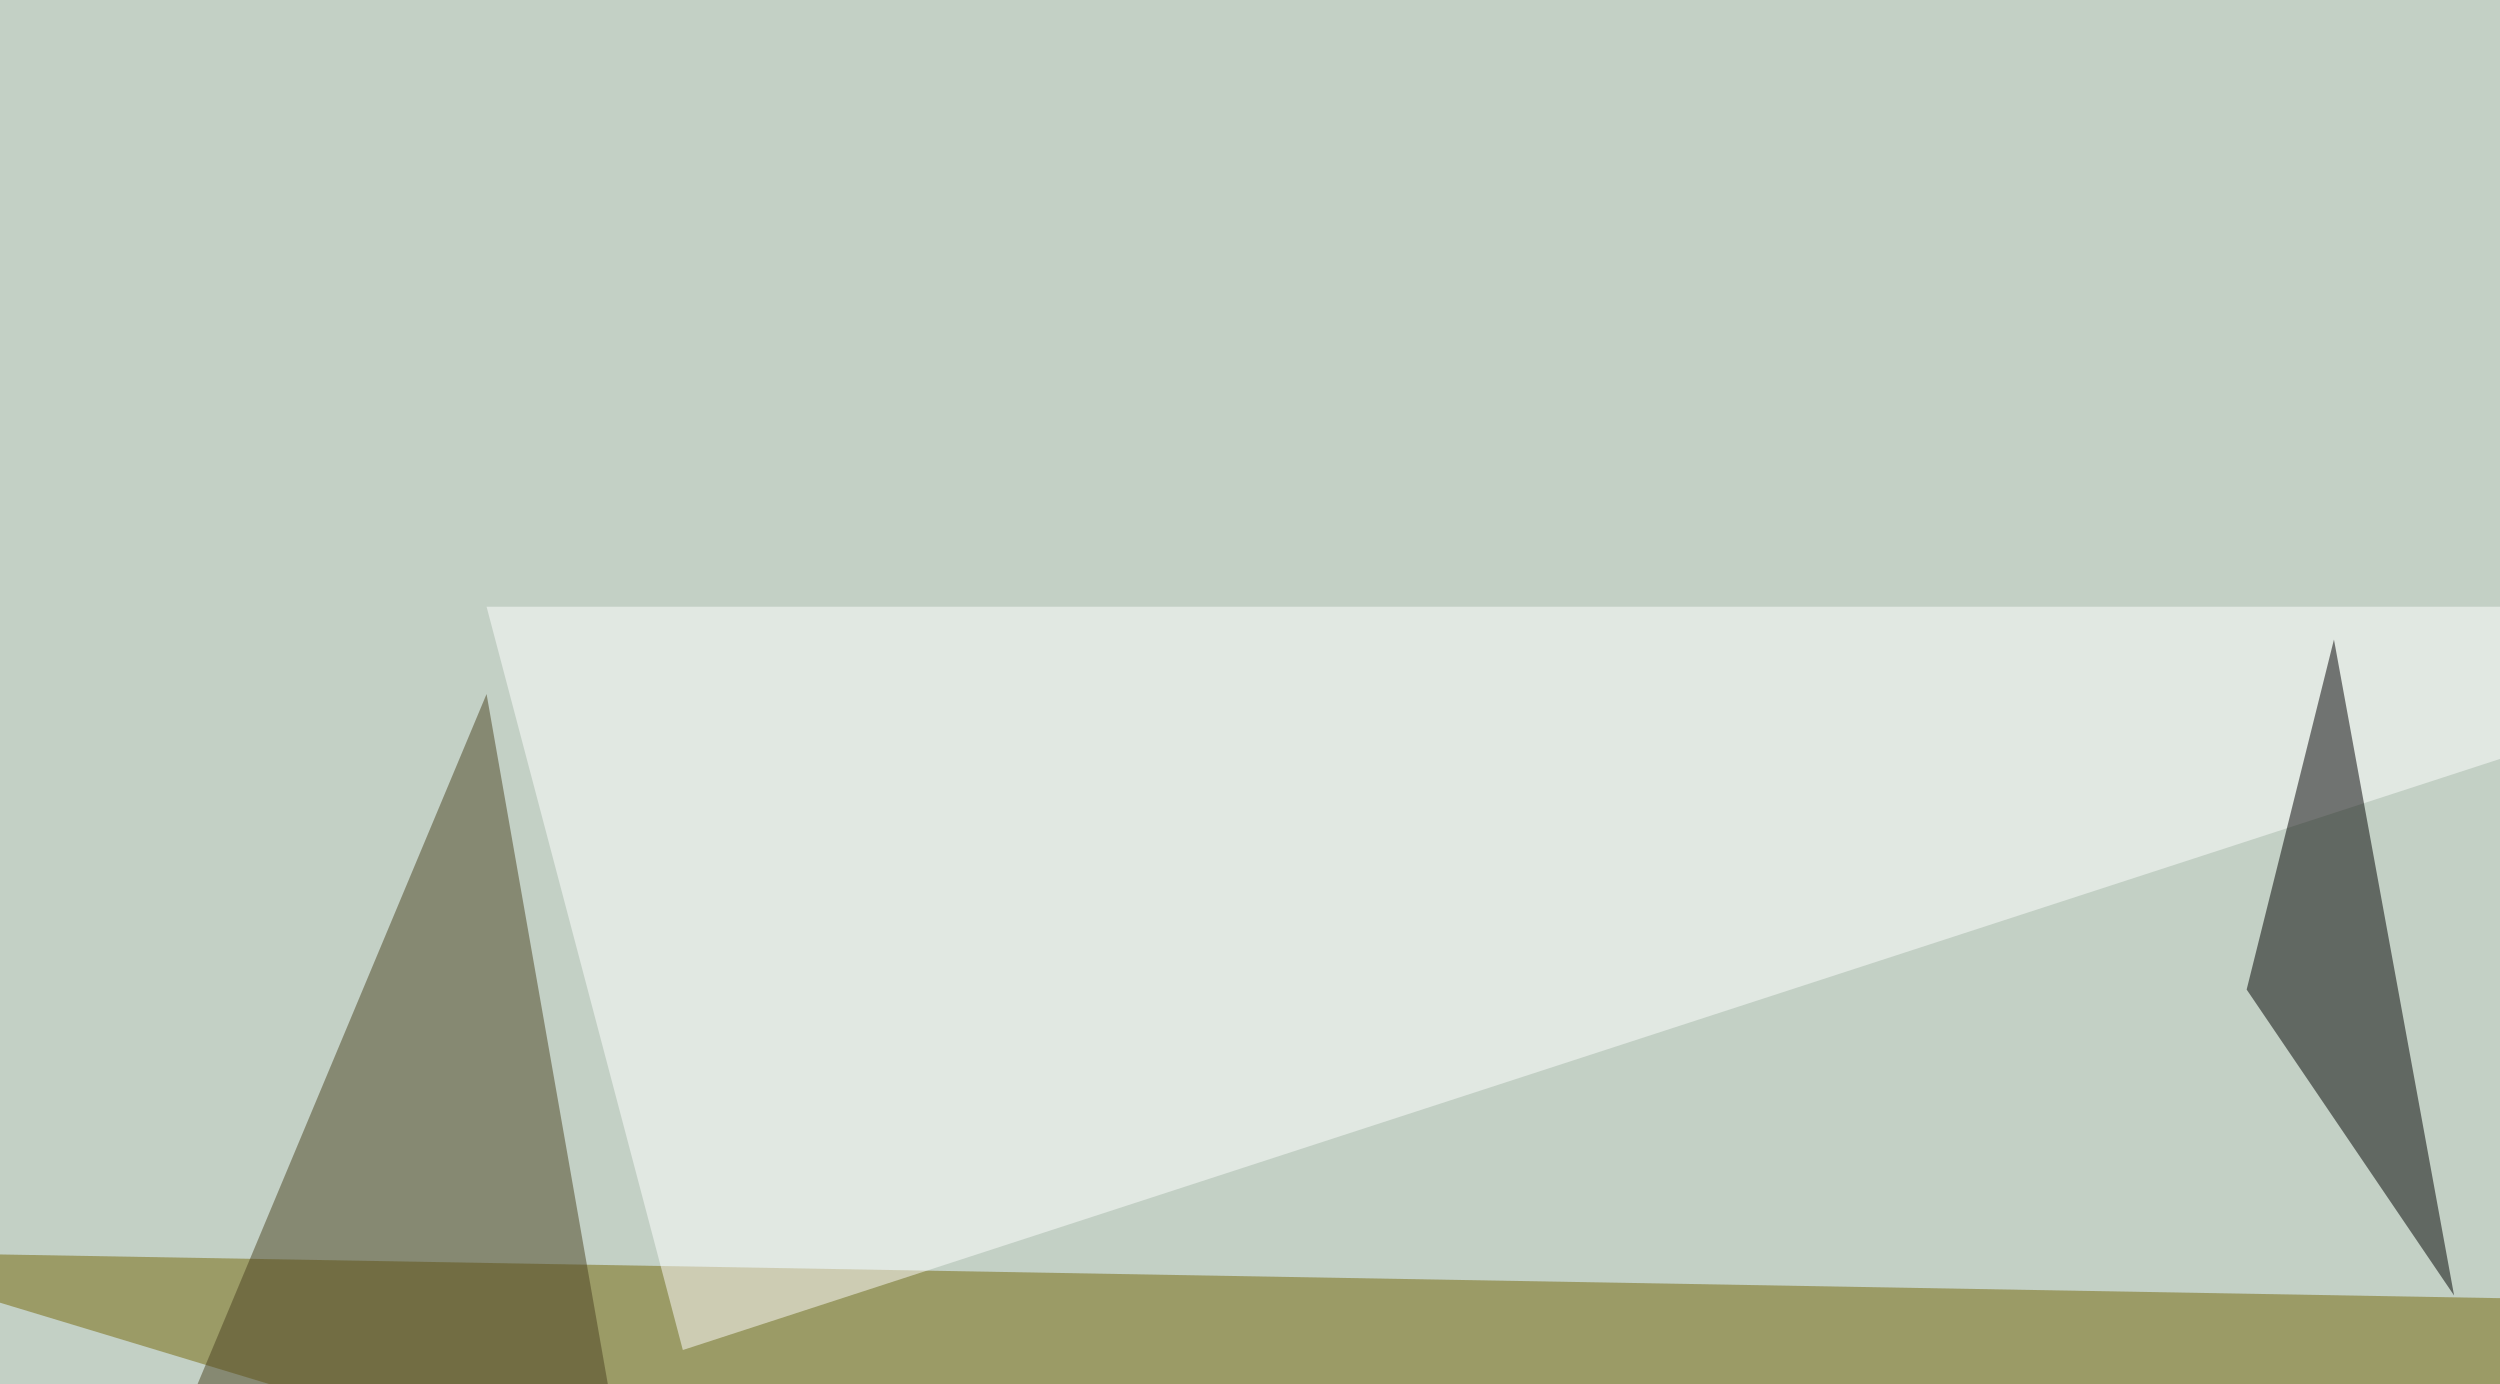
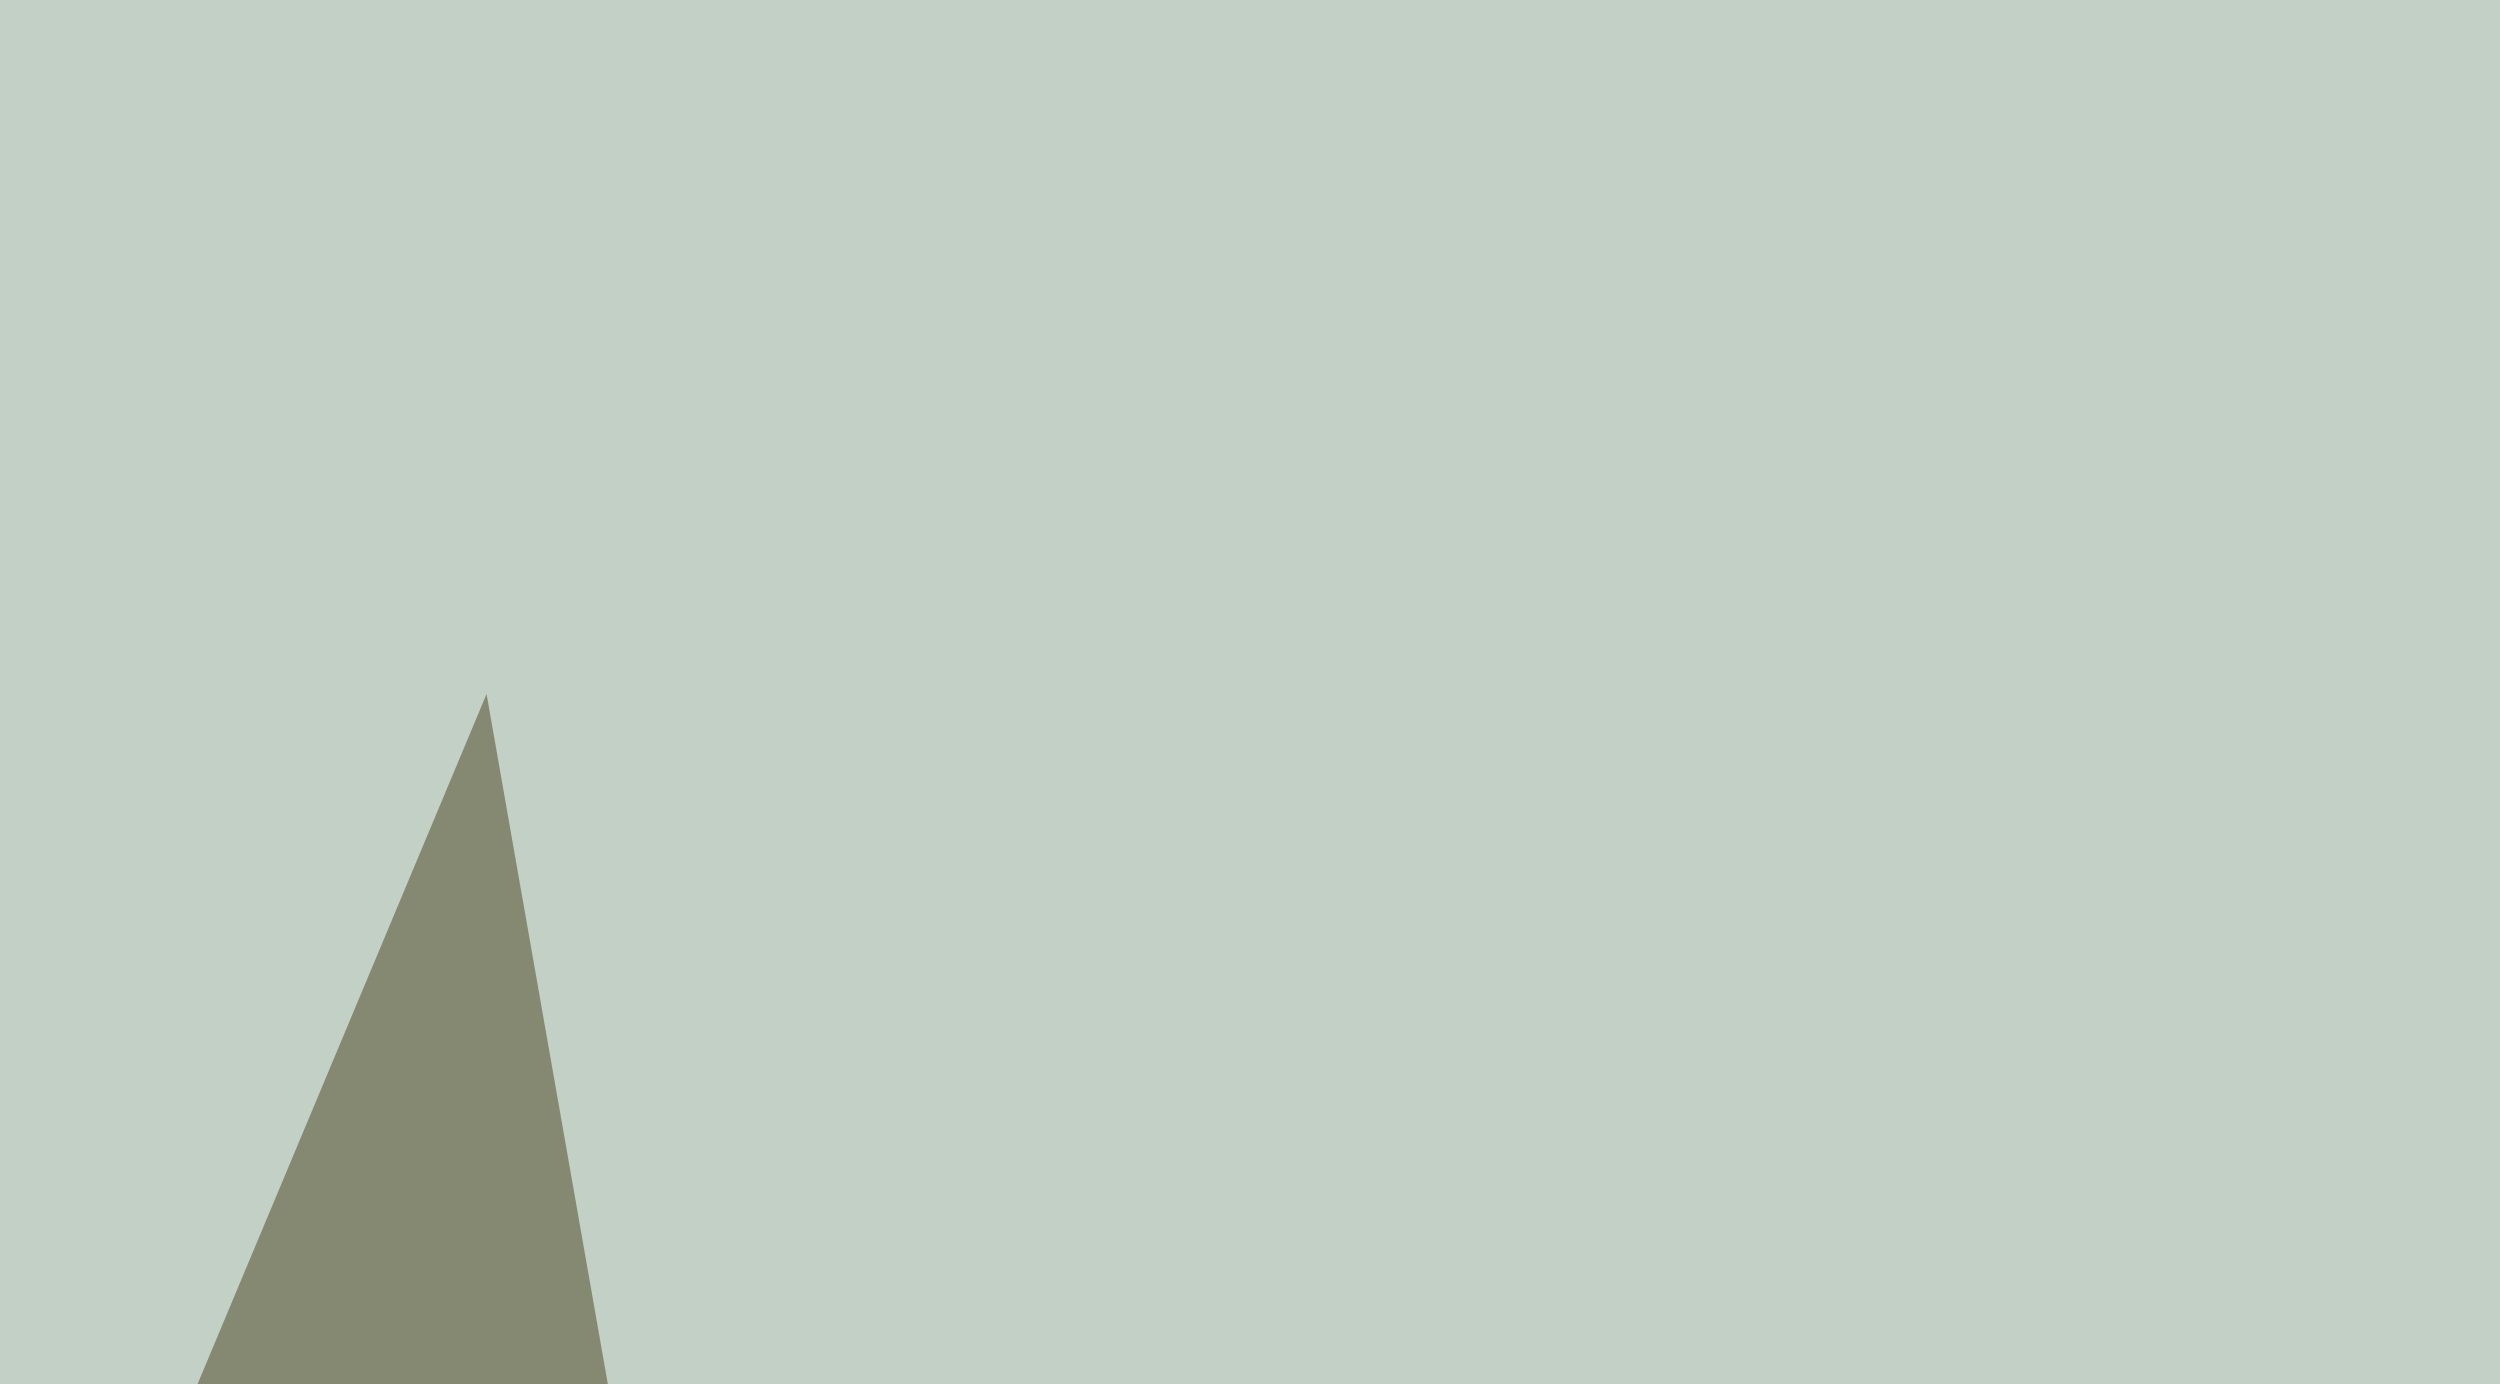
<svg xmlns="http://www.w3.org/2000/svg" width="670" height="371">
  <filter id="a">
    <feGaussianBlur stdDeviation="55" />
  </filter>
  <rect width="100%" height="100%" fill="#c3d0c5" />
  <g filter="url(#a)">
    <g fill-opacity=".5">
-       <path fill="#746608" d="M-45.4 335.4l407.2 123.1 433.6-108.4z" />
-       <path fill="#fff" d="M795.4 162.6h-665L183 361.8z" />
      <path fill="#4a4321" d="M130.4 186L39.6 402.8h128.9z" />
-       <path d="M657.7 347.2l-55.6-82 23.4-93.8z" />
    </g>
  </g>
</svg>